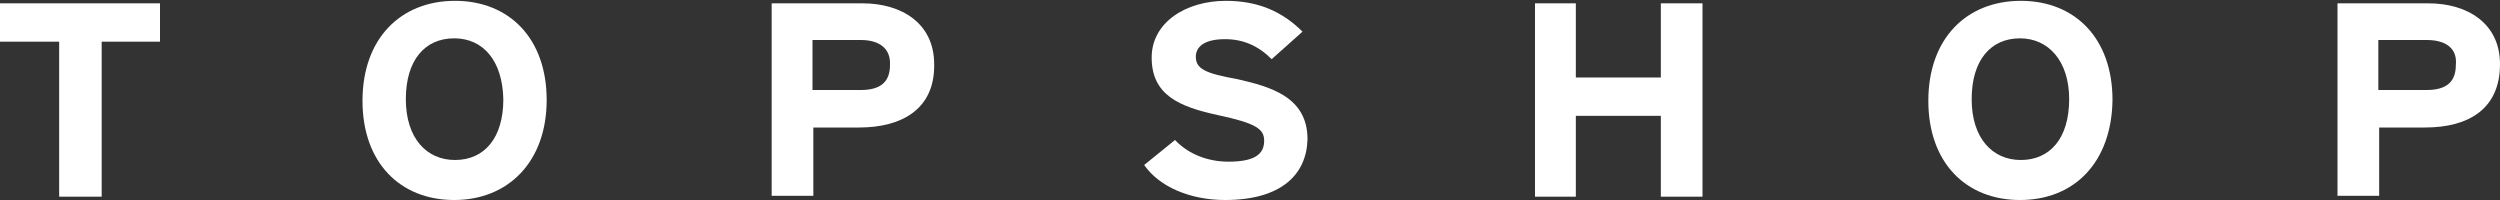
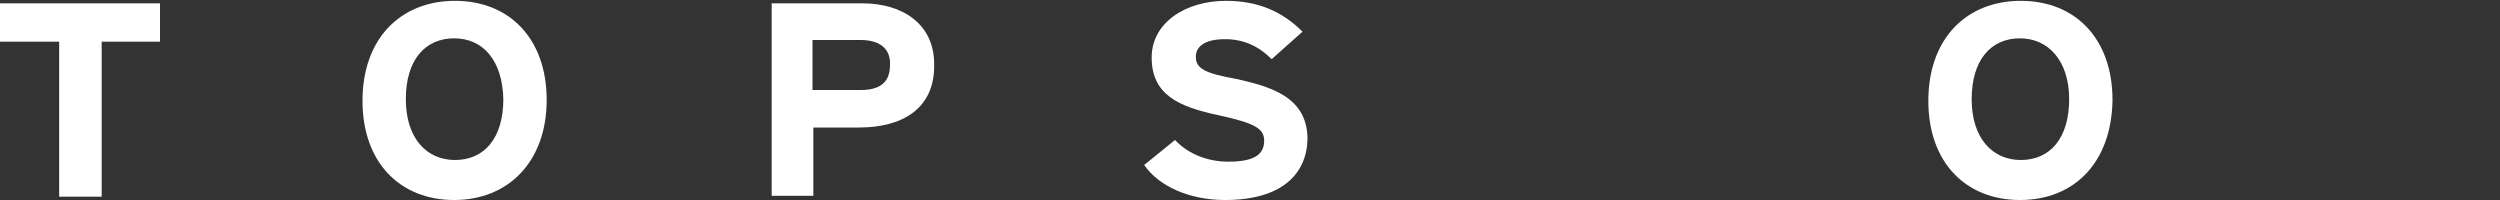
<svg xmlns="http://www.w3.org/2000/svg" version="1.1" id="Layer_1" x="0px" y="0px" viewBox="0 0 300 24" style="enable-background:new 0 0 300 24;" xml:space="preserve">
  <rect x="0" y="0" width="300" height="24" fill="#333333" stroke="none" />
  <style type="text/css">
	.st0{fill:#FFFFFF;}
</style>
  <g>
-     <path class="st0" d="M291,15.3h-5.5v8.2h-5V0.4h10.9c4.7,0,8.6,2.4,8.6,7.3C300,13.1,296.2,15.3,291,15.3 M291.2,4.8h-5.8v6h5.8   c2.4,0,3.5-1,3.5-3C294.9,5.8,293.5,4.8,291.2,4.8" />
    <path class="st0" d="M242.4,24c-6.5,0-11-4.5-11-11.9c0-7.5,4.6-12,11.1-12c6.5,0,11,4.5,11,11.9C253.4,19.4,249,24,242.4,24    M242.4,4.6c-3.5,0-5.8,2.6-5.8,7.3c0,4.7,2.5,7.3,5.9,7.3c3.5,0,5.8-2.6,5.8-7.3C248.3,7.3,245.8,4.6,242.4,4.6" />
-     <polygon class="st0" points="199.3,23.6 199.3,13.9 189.1,13.9 189.1,23.6 184.2,23.6 184.2,0.4 189.1,0.4 189.1,9.3 199.3,9.3    199.3,0.4 204.3,0.4 204.3,23.6  " />
    <path class="st0" d="M147,24c-4.2,0-7.9-1.6-9.7-4.2l3.7-3c1.7,1.8,4.1,2.6,6.4,2.6c3,0,4.3-0.8,4.3-2.5c0-1.4-0.9-2.1-5.6-3.1   c-4.6-1-7.9-2.4-7.9-6.9c0-4.2,4.1-6.8,8.9-6.8c3.9,0,6.8,1.3,9.2,3.7l-3.7,3.3c-1.6-1.6-3.4-2.4-5.6-2.4c-2.6,0-3.5,1-3.5,2.1   c0,1.4,1,2,5,2.7c3.9,0.9,8.4,2.1,8.4,7.2C156.8,20.9,153.8,24,147,24" />
    <path class="st0" d="M103.1,15.3h-5.5v8.2h-5V0.4h10.9c4.7,0,8.6,2.4,8.6,7.3C112.2,13.1,108.2,15.3,103.1,15.3 M103.3,4.8h-5.8v6   h5.8c2.4,0,3.5-1,3.5-3C106.9,5.8,105.5,4.8,103.3,4.8" />
    <path class="st0" d="M54.5,24c-6.5,0-11-4.5-11-11.9c0-7.5,4.6-12,11.1-12s11,4.5,11,11.9C65.6,19.4,61,24,54.5,24 M54.5,4.6   c-3.5,0-5.8,2.6-5.8,7.3c0,4.7,2.5,7.3,5.9,7.3c3.5,0,5.8-2.6,5.8-7.3C60.3,7.3,58,4.6,54.5,4.6" />
    <polygon class="st0" points="12.2,5 12.2,23.6 7.1,23.6 7.1,5 0,5 0,0.4 19.2,0.4 19.2,5  " />
  </g>
</svg>